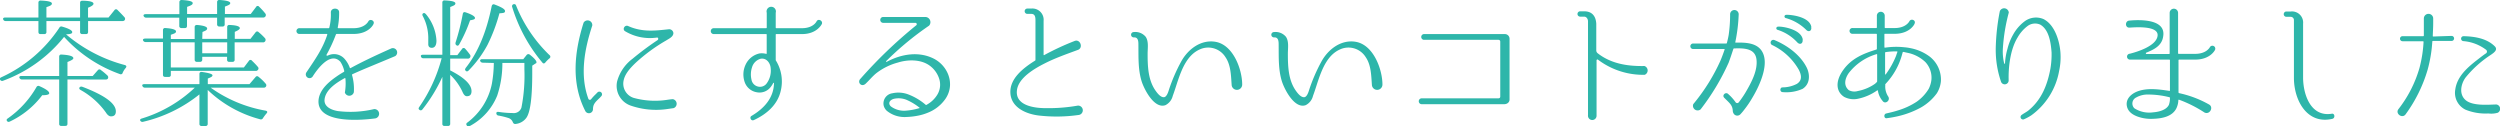
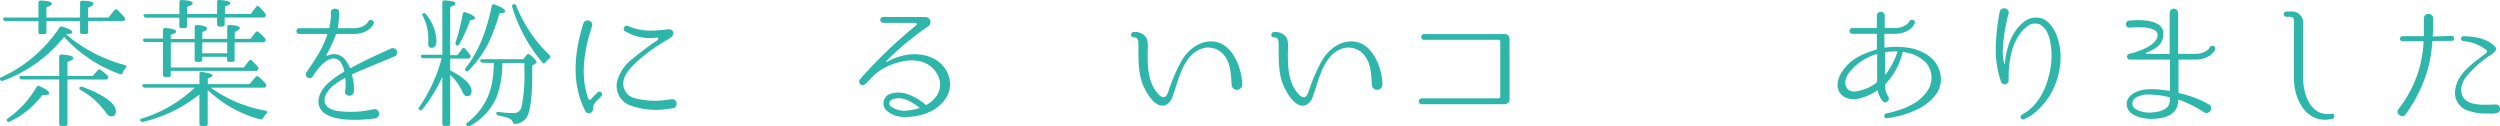
<svg xmlns="http://www.w3.org/2000/svg" viewBox="0 0 534.76 27.02">
  <defs>
    <style>.cls-1{fill:#2eb6aa;}</style>
  </defs>
  <title>merit_tit</title>
  <g id="レイヤー_2" data-name="レイヤー 2">
    <g id="about">
      <path class="cls-1" d="M26.73,13.92c.33.12.39.33.15.63a3.77,3.77,0,0,0-.63,1,.42.42,0,0,1-.6.3A29.58,29.58,0,0,1,13.71,7.89a29.81,29.81,0,0,1-13,9.36A.5.5,0,0,1,0,17c-.09-.18,0-.36.3-.48A29.74,29.74,0,0,0,12.69,5.94a.47.47,0,0,1,.63-.24c1.44.42,2.13.81,2.13,1.17s-.45.42-1.32.48A32.09,32.09,0,0,0,26.73,13.92ZM8.22,4.5h-7a.52.52,0,0,1-.54-.36c-.09-.24.09-.39.42-.39H8.22V.57A.42.42,0,0,1,8.7.12c1.59.06,2.4.27,2.4.63s-.39.51-1.17.78V3.75h7.2V.6c0-.3.18-.45.51-.45C19.23.18,20,.39,20,.81c0,.24-.39.54-1.17.84v2.1h4.38l1.26-1.56a.4.4,0,0,1,.66-.06c.51.51,1,1,1.47,1.53a.5.5,0,0,1,.06.66.55.55,0,0,1-.48.18H18.84V6.81c0,.33-.15.48-.45.48h-.78a.43.43,0,0,1-.48-.48V4.5H9.93V6.81a.42.42,0,0,1-.48.48H8.67c-.3,0-.45-.15-.45-.48ZM1.68,25.32A20.79,20.79,0,0,0,7.8,18.63a.46.46,0,0,1,.63-.21c1.41.63,2.1,1.11,2.1,1.53,0,.27-.51.42-1.5.42A18.54,18.54,0,0,1,2.1,26c-.27.12-.45.09-.6-.12S1.41,25.5,1.68,25.32ZM14.43,17v9.48c0,.3-.15.45-.48.45h-.84a.4.4,0,0,1-.45-.45V17H4.74a.56.56,0,0,1-.57-.33c-.12-.24.06-.42.42-.42h8.07V12.12a.42.42,0,0,1,.51-.45c1.68.09,2.52.36,2.52.78,0,.24-.42.48-1.26.81v3h5.4L20.94,15A.43.43,0,0,1,21.6,15,13.15,13.15,0,0,1,23,16.17a.54.54,0,0,1,.06.66.55.55,0,0,1-.48.18Zm3.18,1.56c4.8,1.83,7.17,3.57,7.17,5.25,0,.75-.36,1.08-1.05,1.08-.33,0-.72-.24-1.11-.87a16.56,16.56,0,0,0-5.37-4.77c-.27-.15-.36-.33-.24-.54A.48.48,0,0,1,17.61,18.57Z" />
      <path class="cls-1" d="M42.66,18V15.84c0-.33.18-.48.51-.45,1.53.21,2.28.45,2.28.72s-.33.42-1,.69V18h8.91l1.29-1.5a.41.41,0,0,1,.66-.06,9.73,9.73,0,0,1,1.5,1.44.5.5,0,0,1,.06.66.52.52,0,0,1-.48.21H45.06a28.68,28.68,0,0,0,11.76,4.92c.39.09.45.33.18.6a10.68,10.68,0,0,0-.75,1,.49.49,0,0,1-.63.24,25.71,25.71,0,0,1-11.19-6.27v7.23a.43.43,0,0,1-.48.48h-.84a.42.42,0,0,1-.45-.48V20.19a30.15,30.15,0,0,1-12,5.85A.53.53,0,0,1,30,25.8c-.09-.18,0-.36.33-.45a28.56,28.56,0,0,0,11.34-6.6H31a.55.55,0,0,1-.54-.36c-.12-.24.06-.39.42-.39Zm.6-9.69H48.6V5.79a.42.42,0,0,1,.51-.45c1.47.06,2.19.3,2.19.69,0,.21-.36.48-1.08.78v1.5h3.36l1.08-1.38a.41.41,0,0,1,.66-.06l-.15-.12.36.3a12.84,12.84,0,0,1,1.14,1.11.54.54,0,0,1-.48.9h-6v3.69a.42.42,0,0,1-.45.48h-.69a.43.43,0,0,1-.48-.48v-.6H43.26v.6a.44.44,0,0,1-.48.48h-.66a.44.44,0,0,1-.48-.48V9.06h-5.1v5.37H52.17L53.25,13a.39.39,0,0,1,.66,0,16.08,16.08,0,0,1,1.26,1.32.46.46,0,0,1,0,.63.55.55,0,0,1-.51.21H36.54V16a.4.4,0,0,1-.45.45h-.75c-.33,0-.48-.15-.48-.45v-7H31.17a.59.59,0,0,1-.57-.36c-.09-.21.09-.39.45-.39h3.81V6.42A.42.42,0,0,1,35.37,6c1.53.09,2.28.36,2.28.72s-.36.45-1.11.72v.9h5.1V5.79c0-.3.18-.45.51-.45,1.44.12,2.16.39,2.16.75s-.36.48-1,.75Zm3.18-4.53H40V5.52c0,.33-.15.48-.45.48h-.72a.43.43,0,0,1-.48-.48V3.78H31.26a.58.58,0,0,1-.54-.36c-.09-.24.09-.39.45-.39h7.2V.48A.45.45,0,0,1,38.88,0c1.56.09,2.34.3,2.34.66s-.39.51-1.2.81V3h6.42V.48A.45.45,0,0,1,47,0c1.5.09,2.25.33,2.25.66s-.39.45-1.14.75V3h5.52l1.14-1.5a.38.38,0,0,1,.66-.06,14.63,14.63,0,0,1,1.29,1.41.54.54,0,0,1,.06.66.56.56,0,0,1-.51.24H48.06V5.19a.42.42,0,0,1-.45.48h-.69a.44.44,0,0,1-.48-.48ZM43.26,9.06V11.4H48.6V9.06Z" />
      <path class="cls-1" d="M75.39,15.87a.18.18,0,0,0-.09.18,10.73,10.73,0,0,1,.39,3.66,1,1,0,0,1-1.92.09,11.78,11.78,0,0,0,.12-3c0-.06-.09-.12-.15-.09-1.83,1-4.14,2.52-4.32,4.62-.12,1.56,1.56,2.22,2.85,2.43A22,22,0,0,0,80,23.34a1,1,0,0,1,.18,2c-4.41.57-12.81.81-12-4.26.36-2,2.1-3.51,3.63-4.59a18.76,18.76,0,0,1,1.74-1.11.21.21,0,0,0,.09-.18,6,6,0,0,0-.84-2c-2.22-2.37-5.19,2-5.91,3.15a.8.8,0,0,1-1.35-.87C67.44,12.66,69,10.47,70,7.44c0-.09,0-.18-.06-.18H64.11a.62.62,0,1,1,0-1.23h6.18a.14.14,0,0,0,.15-.12,11.45,11.45,0,0,0,.33-3.21v0c-.06-1.14,1.86-1.14,1.77,0a15.4,15.4,0,0,1-.3,3.21.13.13,0,0,0,.12.12h3.27c2.4,0,3.12-1.38,3.15-1.44.36-.69,1.47-.15,1.11.54,0,.09-1,2.13-4.26,2.13H72a.2.2,0,0,0-.15.12,30.67,30.67,0,0,1-2,4.32c-.06.12.06.27.18.21l.24-.09a3,3,0,0,1,3.36.69,5.86,5.86,0,0,1,1.2,2,.11.11,0,0,0,.15.06c2.55-1.38,5-2.55,8.76-4.23A.93.93,0,0,1,84.54,12C80.28,13.8,77.82,14.76,75.39,15.87Z" />
      <path class="cls-1" d="M94.62,16.44a33.15,33.15,0,0,1-4.29,7,.42.42,0,0,1-.66,0c-.18-.12-.15-.3,0-.54a32.84,32.84,0,0,0,4.8-10.44H90.54a.49.49,0,0,1-.51-.42c-.06-.21.12-.33.45-.33h4.14V.54A.42.42,0,0,1,95.1.09c1.53.06,2.31.27,2.31.63s-.36.48-1.11.78V11.79h1.53l1-1.32a.41.41,0,0,1,.66-.06,14.14,14.14,0,0,1,1,1.23.54.54,0,0,1-.48.9H96.3v2.52c3,1.53,4.56,3,4.56,4.44,0,.72-.33,1.08-1,1.08-.36,0-.66-.3-.93-.93A11.78,11.78,0,0,0,96.3,16V26.46a.43.43,0,0,1-.48.48h-.75a.42.42,0,0,1-.45-.48ZM91.08,3A9.57,9.57,0,0,1,93.36,8.7c0,1-.36,1.53-1,1.53-.51,0-.78-.3-.75-.87l0-1a10.16,10.16,0,0,0-1.17-4.92c-.15-.27-.12-.48.09-.6S90.87,2.82,91.08,3Zm6.36,6.12A49.54,49.54,0,0,0,99,2.94c.06-.3.27-.42.6-.3,1.32.45,2,.87,2,1.2s-.36.36-1.05.51a31.9,31.9,0,0,1-2.31,5.13c-.15.27-.33.36-.54.24S97.38,9.42,97.44,9.15Zm2.16,5.43c2.61-3.27,4.47-7.71,5.58-13.26.09-.3.3-.45.6-.33,1.5.57,2.25,1,2.25,1.41s-.39.42-1.2.48a36.49,36.49,0,0,1-2.55,6.75,23.94,23.94,0,0,1-4.05,5.49c-.21.21-.42.24-.6.06S99.42,14.82,99.6,14.58Zm3.69-1.14a.59.59,0,0,1-.57-.36c-.09-.21.09-.39.42-.39h8.79l.72-.9a.48.48,0,0,1,.69-.06c1,.78,1.41,1.32,1.41,1.59s-.06.21-.21.3l-.69.45c0,.66,0,1.23,0,1.65,0,5.19-.42,8.34-1.26,9.51a3.23,3.23,0,0,1-2.37,1.32c-.3,0-.42-.15-.54-.42a1.5,1.5,0,0,0-.87-.84,15.09,15.09,0,0,0-2.19-.54.49.49,0,0,1-.45-.51c0-.21.18-.33.51-.27a20.71,20.71,0,0,0,3,.24A1.7,1.7,0,0,0,111.54,23a35.67,35.67,0,0,0,.63-8.19c0-.42,0-.87,0-1.35h-4.71a21.66,21.66,0,0,1-1.11,7,12.78,12.78,0,0,1-5.88,6.51.42.42,0,0,1-.63-.15.39.39,0,0,1,.12-.6,13.7,13.7,0,0,0,5.25-8.28,26.72,26.72,0,0,0,.42-4.47ZM110.4,1.2a30.39,30.39,0,0,0,7.14,10.59.42.42,0,0,1,0,.69,6.36,6.36,0,0,0-.9.9c-.21.24-.42.27-.63,0a33.8,33.8,0,0,1-6.45-11.88.44.44,0,0,1,.3-.6A.42.42,0,0,1,110.4,1.2Z" />
      <path class="cls-1" d="M127.8,19.77a.57.57,0,1,1,.81.81l-.36.39c-1,.93-1.41,1.38-1.41,2.43a.87.87,0,0,1-1.62.39c-3.09-6-2.37-12.66-.39-18.93a1,1,0,0,1,1.86.6c-1.65,5-2.7,10.59-.84,15.66a.34.34,0,0,0,.6.09,10.5,10.5,0,0,1,1-1.08Zm16.29,3.36-1.26.18a16.6,16.6,0,0,1-8-.75A4.47,4.47,0,0,1,132,17.43a9,9,0,0,1,3.3-4.86,63.65,63.65,0,0,1,5.37-4c.21-.15.15-.57-.12-.54a10.35,10.35,0,0,1-6.84-1.35c-.66-.39-.09-1.44.66-1.11,3,1.35,5.79,1,8.67.69a.9.9,0,0,1,1,.81c0,.81-1,1.23-1.5,1.56A36.51,36.51,0,0,0,136,13.41c-1.29,1.23-2.52,2.58-2.67,4.23a3.19,3.19,0,0,0,2.22,3.3,17.11,17.11,0,0,0,7.11.42s.78-.12,1.26-.15A1,1,0,0,1,144.09,23.13Z" />
-       <path class="cls-1" d="M171.54,7.29h-5.49a.11.11,0,0,0-.12.12v5.46A.43.43,0,0,0,166,13a8.49,8.49,0,0,1,1,6.45c-.69,3-3.06,5-5.76,6.24-.6.27-1-.63-.48-.9,2.64-1.56,4.74-3.81,4.8-7,0-.09-.12-.12-.18,0a5,5,0,0,1-.54.84,3,3,0,0,1-2.94,1.11,3.31,3.31,0,0,1-2.67-2.37,4.92,4.92,0,0,1,.3-3.63,4.28,4.28,0,0,1,2.94-2.31,3.71,3.71,0,0,1,1.41.09c.06,0,.12,0,.12-.09V7.41c0-.09-.06-.12-.15-.12H152.67a.63.63,0,0,1,0-1.26h11.19a.14.14,0,0,0,.15-.12V2.73a1,1,0,1,1,1.92,0V5.91a.13.13,0,0,0,.12.12h5.49c2.4,0,3.09-1.38,3.12-1.44.36-.72,1.41-.15,1.14.54C175.74,5.22,174.75,7.29,171.54,7.29Zm-8.85,5.28a2.67,2.67,0,0,0-1.83,1.83,4.85,4.85,0,0,0-.12,2.61,1.83,1.83,0,0,0,1.38,1.5,1.76,1.76,0,0,0,1.8-.57,4.6,4.6,0,0,0,.93-3.36C164.79,13.56,164,12.33,162.69,12.57Z" />
      <path class="cls-1" d="M202.23,21.15a8.27,8.27,0,0,1-3.87,3,10.81,10.81,0,0,1-2.22.63,14.32,14.32,0,0,1-2.22.24,6,6,0,0,1-4.23-1.32,2.34,2.34,0,0,1-.66-1.08,2.2,2.2,0,0,1,1.86-2.67,5.94,5.94,0,0,1,3.3.21A12.54,12.54,0,0,1,198,22.41a.14.14,0,0,0,.21,0,6,6,0,0,0,2.34-2.25,4.12,4.12,0,0,0,.33-3.36,5.59,5.59,0,0,0-2.1-2.82c-1.89-1.32-4.62-1.26-6.72-.6a13,13,0,0,0-4.62,2.28c-.81.66-1.44,1.44-2.19,2.16-.93,1-2-.21-1.17-1A98.44,98.44,0,0,1,196,5.4a.29.29,0,0,0-.21-.51h-6.87a.63.63,0,1,1,0-1.26h9a1.11,1.11,0,0,1,.81,1.86,64.82,64.82,0,0,0-9.18,7.59.1.1,0,0,0,.12.15c3.24-1.74,6.9-2.25,10-.72S204.39,18,202.23,21.15Zm-5.58,2c.06,0,.09-.12,0-.15a12.48,12.48,0,0,0-2.82-1.68,4.61,4.61,0,0,0-2.64-.18c-.93.27-1.29,1-.63,1.62a4.74,4.74,0,0,0,3.33.9A13.15,13.15,0,0,0,196.65,23.13Z" />
-       <path class="cls-1" d="M230.67,24.6a33.32,33.32,0,0,1-8.1.15c-3-.27-6.45-1.74-6.45-5.1,0-2.82,2.52-4.95,5.25-6.66a.19.19,0,0,0,.12-.18V4.32c0-.66-.09-1.35-.9-1.35h-.84a.57.57,0,1,1,0-1.14h.84a2.41,2.41,0,0,1,2.64,2.64V11.7c0,.09.06.12.12.09a56,56,0,0,1,6.45-3c1.26-.57,2,1.47.75,1.89-2.73,1-4.95,1.8-7.08,2.88s-5.61,3.06-5.94,5.73c-.42,3.27,3.66,3.84,6.09,3.84a36,36,0,0,0,6.93-.54A1,1,0,1,1,230.67,24.6Z" />
      <path class="cls-1" d="M263.46,18.24c-.15-2-.15-4.29-1.32-6a4.34,4.34,0,0,0-5.61-1.62c-2.46,1.14-3.63,3.87-4.53,6.48-.39,1.14-.72,2.28-1.14,3.39a3,3,0,0,1-1.56,2c-2.4.87-4.56-3.39-5.1-5.1-.78-2.52-.66-5.16-.69-7.77,0-.69,0-1.71-1-1.62a.57.57,0,0,1,0-1.14,2.88,2.88,0,0,1,2.55,1c.69,1,.42,2.46.42,3.6,0,2.7.09,5.67,1.71,7.95.36.51,1.08,1.47,1.83,1.38.54-.09.87-1.08,1-1.53a36,36,0,0,1,2.67-6.15c1.47-2.64,4.23-4.68,7.29-4.17,3.87.66,5.73,6,5.73,9.15A1.13,1.13,0,0,1,263.46,18.24Z" />
      <path class="cls-1" d="M293.46,18.24c-.15-2-.15-4.29-1.32-6a4.34,4.34,0,0,0-5.61-1.62c-2.46,1.14-3.63,3.87-4.53,6.48-.39,1.14-.72,2.28-1.14,3.39a3,3,0,0,1-1.56,2c-2.4.87-4.56-3.39-5.1-5.1-.78-2.52-.66-5.16-.69-7.77,0-.69,0-1.71-1-1.62a.57.57,0,0,1,0-1.14,2.88,2.88,0,0,1,2.55,1c.69,1,.42,2.46.42,3.6,0,2.7.09,5.67,1.71,7.95.36.51,1.08,1.47,1.83,1.38.54-.09.87-1.08,1-1.53a35.92,35.92,0,0,1,2.67-6.15c1.47-2.64,4.23-4.68,7.29-4.17,3.87.66,5.73,6,5.73,9.15A1.13,1.13,0,0,1,293.46,18.24Z" />
      <path class="cls-1" d="M321.9,7.29a1,1,0,0,1,1,1v13c0,.54-.45,1-1.17,1H304.11a.63.63,0,0,1,0-1.26h16.44a.35.35,0,0,0,.36-.36V8.91a.37.37,0,0,0-.36-.39h-16a.62.62,0,0,1,0-1.23Z" />
-       <path class="cls-1" d="M351.81,16a16,16,0,0,1-10-3.24.19.19,0,0,0-.3.18V24.69a.92.92,0,1,1-1.83-.06l0-20.07c0-.54-.36-1-.81-1H338a.57.57,0,0,1,0-1.14h.87c1.65,0,2.49,1,2.58,2.67v5.7a.78.78,0,0,0,.3.6c2.55,2,5.82,2.82,10,2.73A1,1,0,0,1,351.81,16Z" />
-       <path class="cls-1" d="M376.74,10.74c1.92,2.64-.27,7.44-1.89,10.14a21.14,21.14,0,0,1-1.77,2.61,11.07,11.07,0,0,1-.78.93l0,0a.92.92,0,0,1-1.32.06,1.19,1.19,0,0,1-.33-.75c-.06-1.08-.48-1.5-1.44-2.43l-.39-.39c-.54-.54.3-1.32.84-.81l.39.36a10,10,0,0,1,1.2,1.41.42.42,0,0,0,.69,0,21.31,21.31,0,0,0,1.38-2c1.38-2.34,2.67-4.8,2.4-7.14s-2.52-2.46-4.8-2.37c-.06,0-.15.06-.15.12-.33,1-.66,2-1,2.91a49.19,49.19,0,0,1-6,10,1,1,0,0,1-1.59-1.08c.12-.18.24-.3.33-.42A40.34,40.34,0,0,0,368,13c.33-.78.63-1.59.9-2.4,0-.06,0-.12-.09-.12l-6.57,0a.59.59,0,1,1,0-1.17s6.72,0,7,0a.15.15,0,0,0,.15-.12c.18-.69.3-1.23.39-1.77a31.53,31.53,0,0,0,.3-4.26.92.92,0,1,1,1.83,0A35,35,0,0,1,371.19,9c0,.06,0,.12.09.12C373.5,9.06,375.6,9.21,376.74,10.74ZM385.59,19a8.51,8.51,0,0,1-4.41.69.53.53,0,0,1,0-1,6.72,6.72,0,0,0,3.18-.75c1.17-.75,1-1.86.42-3A13,13,0,0,0,379,9.6a.59.59,0,0,1,.51-1.05c2.79,1.14,5.67,3.24,7,6C387.21,16.08,387.15,18,385.59,19Zm0-10.5c.09.87-.6,1.14-1.14.57a9.61,9.61,0,0,0-4.26-2.7.34.34,0,0,1,.09-.66C380.88,5.58,385.26,6.15,385.62,8.46Zm1.83-2.73c.18.87-.57,1.17-1.08.6A10,10,0,0,0,382,3.87a.35.35,0,0,1,0-.69C382.59,3.09,387,3.42,387.45,5.73Z" />
      <path class="cls-1" d="M415.17,17.34a5.88,5.88,0,0,1-.87,2.61A10.82,10.82,0,0,1,410.88,23a19.12,19.12,0,0,1-4.65,1.8,24.32,24.32,0,0,1-2.61.48c-.63.15-.75-.84-.18-1l0,0c.9-.21,1.68-.39,2.43-.63A15.43,15.43,0,0,0,410,21.75,9.2,9.2,0,0,0,412.56,19a5.82,5.82,0,0,0,.57-1.86,4.88,4.88,0,0,0-1.32-3.9,7.87,7.87,0,0,0-3.18-1.8c-.42-.12-.84-.18-1.29-.3s-.33.15-.42.3a14.76,14.76,0,0,1-3.57,6.48.27.27,0,0,0-.09.21,1.34,1.34,0,0,1,0,.33,3.82,3.82,0,0,0,.66,2.22v0c.48.84-.69,1.71-1.23.9a4.37,4.37,0,0,1-1-2.19c0-.06-.09-.09-.15-.06a10.92,10.92,0,0,1-4,1.77,4.39,4.39,0,0,1-3.09-.39c-1.62-1.05-2-3.18-.18-5.73s4.41-3.54,7.08-4.38c.06,0,.12-.09.12-.15V7.35a.14.14,0,0,0-.15-.12h-5a.62.62,0,1,1,0-1.23h5a.14.14,0,0,0,.15-.15V3.36a.84.84,0,0,1,1.68,0V5.85c0,.09,0,.15.12.15h2c2.4,0,3.12-1.38,3.15-1.44.36-.69,1.47-.24,1.11.51,0,.09-1,2.16-4.26,2.16h-2.07a.11.11,0,0,0-.12.12v2.73a.13.13,0,0,0,.12.12,16,16,0,0,1,4.14-.09,10.61,10.61,0,0,1,1.41.21,10,10,0,0,1,4,1.77A6.24,6.24,0,0,1,415.17,17.34Zm-14,.48c.15-.15.36-.24.36-.45v-5.7c0-.06-.06-.12-.12-.09a11.62,11.62,0,0,0-6,4.11c-.9,1.35-1,2.7.06,3.6a2.54,2.54,0,0,0,1.92.18A9.51,9.51,0,0,0,401.22,17.82ZM405.78,11a13.2,13.2,0,0,0-2.43.15c-.09,0-.12.09-.12.15v4.53a.08.08,0,0,0,.15.06,17.89,17.89,0,0,0,2.22-4,7.92,7.92,0,0,1,.27-.78A.1.1,0,0,0,405.78,11Z" />
      <path class="cls-1" d="M440.46,15.15a14.94,14.94,0,0,1-5.94,9.51,10.67,10.67,0,0,1-1.62.87.53.53,0,0,1-.48-.93h0c.45-.33.93-.57,1.38-.9,2.94-2.34,4.17-5.64,4.8-9.06a18.46,18.46,0,0,0,.24-3.42c-.15-2-.51-4.83-2.4-5.94a2.69,2.69,0,0,0-2.79.33A7.94,7.94,0,0,0,431.58,8c-1.59,2.58-2,6.42-1.92,9.18a.84.84,0,0,1-1.62.33,20.91,20.91,0,0,1-1.14-7.32,45.64,45.64,0,0,1,.87-7.8,1,1,0,0,1,1.92.3,38.58,38.58,0,0,0-1.26,7.56,10.6,10.6,0,0,0,.27,3.3.09.09,0,0,0,.18,0,13.65,13.65,0,0,1,.54-3.15,11.64,11.64,0,0,1,1.2-3A8.92,8.92,0,0,1,433,4.62a4.07,4.07,0,0,1,4.11-.54c2.52,1.26,3.48,4.95,3.63,7.2A13.78,13.78,0,0,1,440.46,15.15Z" />
      <path class="cls-1" d="M466.14,12.75a.14.14,0,0,0-.15.12v6.9a.2.2,0,0,0,.12.15,22.59,22.59,0,0,1,6.36,2.4c1.14.57.21,2.31-.93,1.74a26.74,26.74,0,0,0-5.43-2.73c-.06,0-.15,0-.15.06a4.36,4.36,0,0,1-.42,1.77c-.9,1.83-3.18,2.19-4.92,2.25a8.65,8.65,0,0,1-2.49-.21c-1.23-.3-2.64-.87-3.09-2.16-.54-1.62.6-2.82,2-3.42,2.1-.87,4.62-.54,7-.18.06,0,.12,0,.12-.09V12.87a.13.13,0,0,0-.12-.12h-8.4a.63.63,0,0,1-.06-1.26c1.56-.39,5.73-1.65,5.94-3.87s-5-1.77-6-1.71-1-1.41-.09-1.5c2.1-.21,7.89-.42,7.29,3.33-.27,2.13-2.1,2.88-3.57,3.51a.15.15,0,0,0,0,.3h4.83a.13.13,0,0,0,.12-.12V2.76a.9.9,0,1,1,1.8,0V11.4a.14.14,0,0,0,.15.12h3.51c2.4,0,3.12-1.38,3.15-1.44a.62.62,0,0,1,1.11.54c0,.06-1,2.13-4.26,2.13Zm-2,8.19c0-.09,0-.15-.12-.15a18.94,18.94,0,0,0-4.53-.57,5,5,0,0,0-2.55.63,1.43,1.43,0,0,0-.39,2.31,5.87,5.87,0,0,0,4,.87c1.2-.09,2.85-.48,3.39-1.62A4.24,4.24,0,0,0,464.16,20.94Z" />
      <path class="cls-1" d="M498.93,25.41c-5.4,1.29-8.25-3.9-8.25-8.76V4.29A.69.69,0,0,0,490,3.6h-.93a.57.57,0,0,1,0-1.14H490a2.38,2.38,0,0,1,2.64,2.61V16.56c0,3.63,1.62,8.49,6.12,7.77C499.41,24.18,499.56,25.23,498.93,25.41Z" />
      <path class="cls-1" d="M524.4,7.68a.54.54,0,0,1,0,1.08h-4a.14.14,0,0,0-.12.15,29.39,29.39,0,0,1-1,6,30.82,30.82,0,0,1-4.71,9.54c-.72,1-2.28-.15-1.53-1.11l0,0a25.93,25.93,0,0,0,4.5-8.82,27.32,27.32,0,0,0,.87-5.55.14.14,0,0,0-.12-.15h-4.38a.54.54,0,1,1,0-1.08h4.41a.14.14,0,0,0,.15-.15c0-.9,0-1.8,0-2.7,0,0,0-.6,0-.93a1,1,0,0,1,2,0v1c0,.9-.06,1.8-.09,2.7,0,.09,0,.15.12.15Zm9.87,16.44a5,5,0,0,1-2,.15,11.36,11.36,0,0,1-4.89-.81,4,4,0,0,1-2.19-4.29c.39-2.91,2.76-4.86,4.89-6.51.54-.42,1.29-1,1.71-1.26a.48.48,0,0,0,0-.75,9.3,9.3,0,0,0-4.92-1.86A.53.53,0,0,1,527,7.74c2.28.06,4.89.45,6.6,2.13.84.78-.21,1.44-.75,1.83a23.41,23.41,0,0,0-5.46,4.89c-1,1.38-1.47,3.6.06,4.86s4.86.93,6.42.9H534a0,0,0,0,0,0,0A.94.94,0,0,1,534.27,24.12Z" />
    </g>
  </g>
</svg>